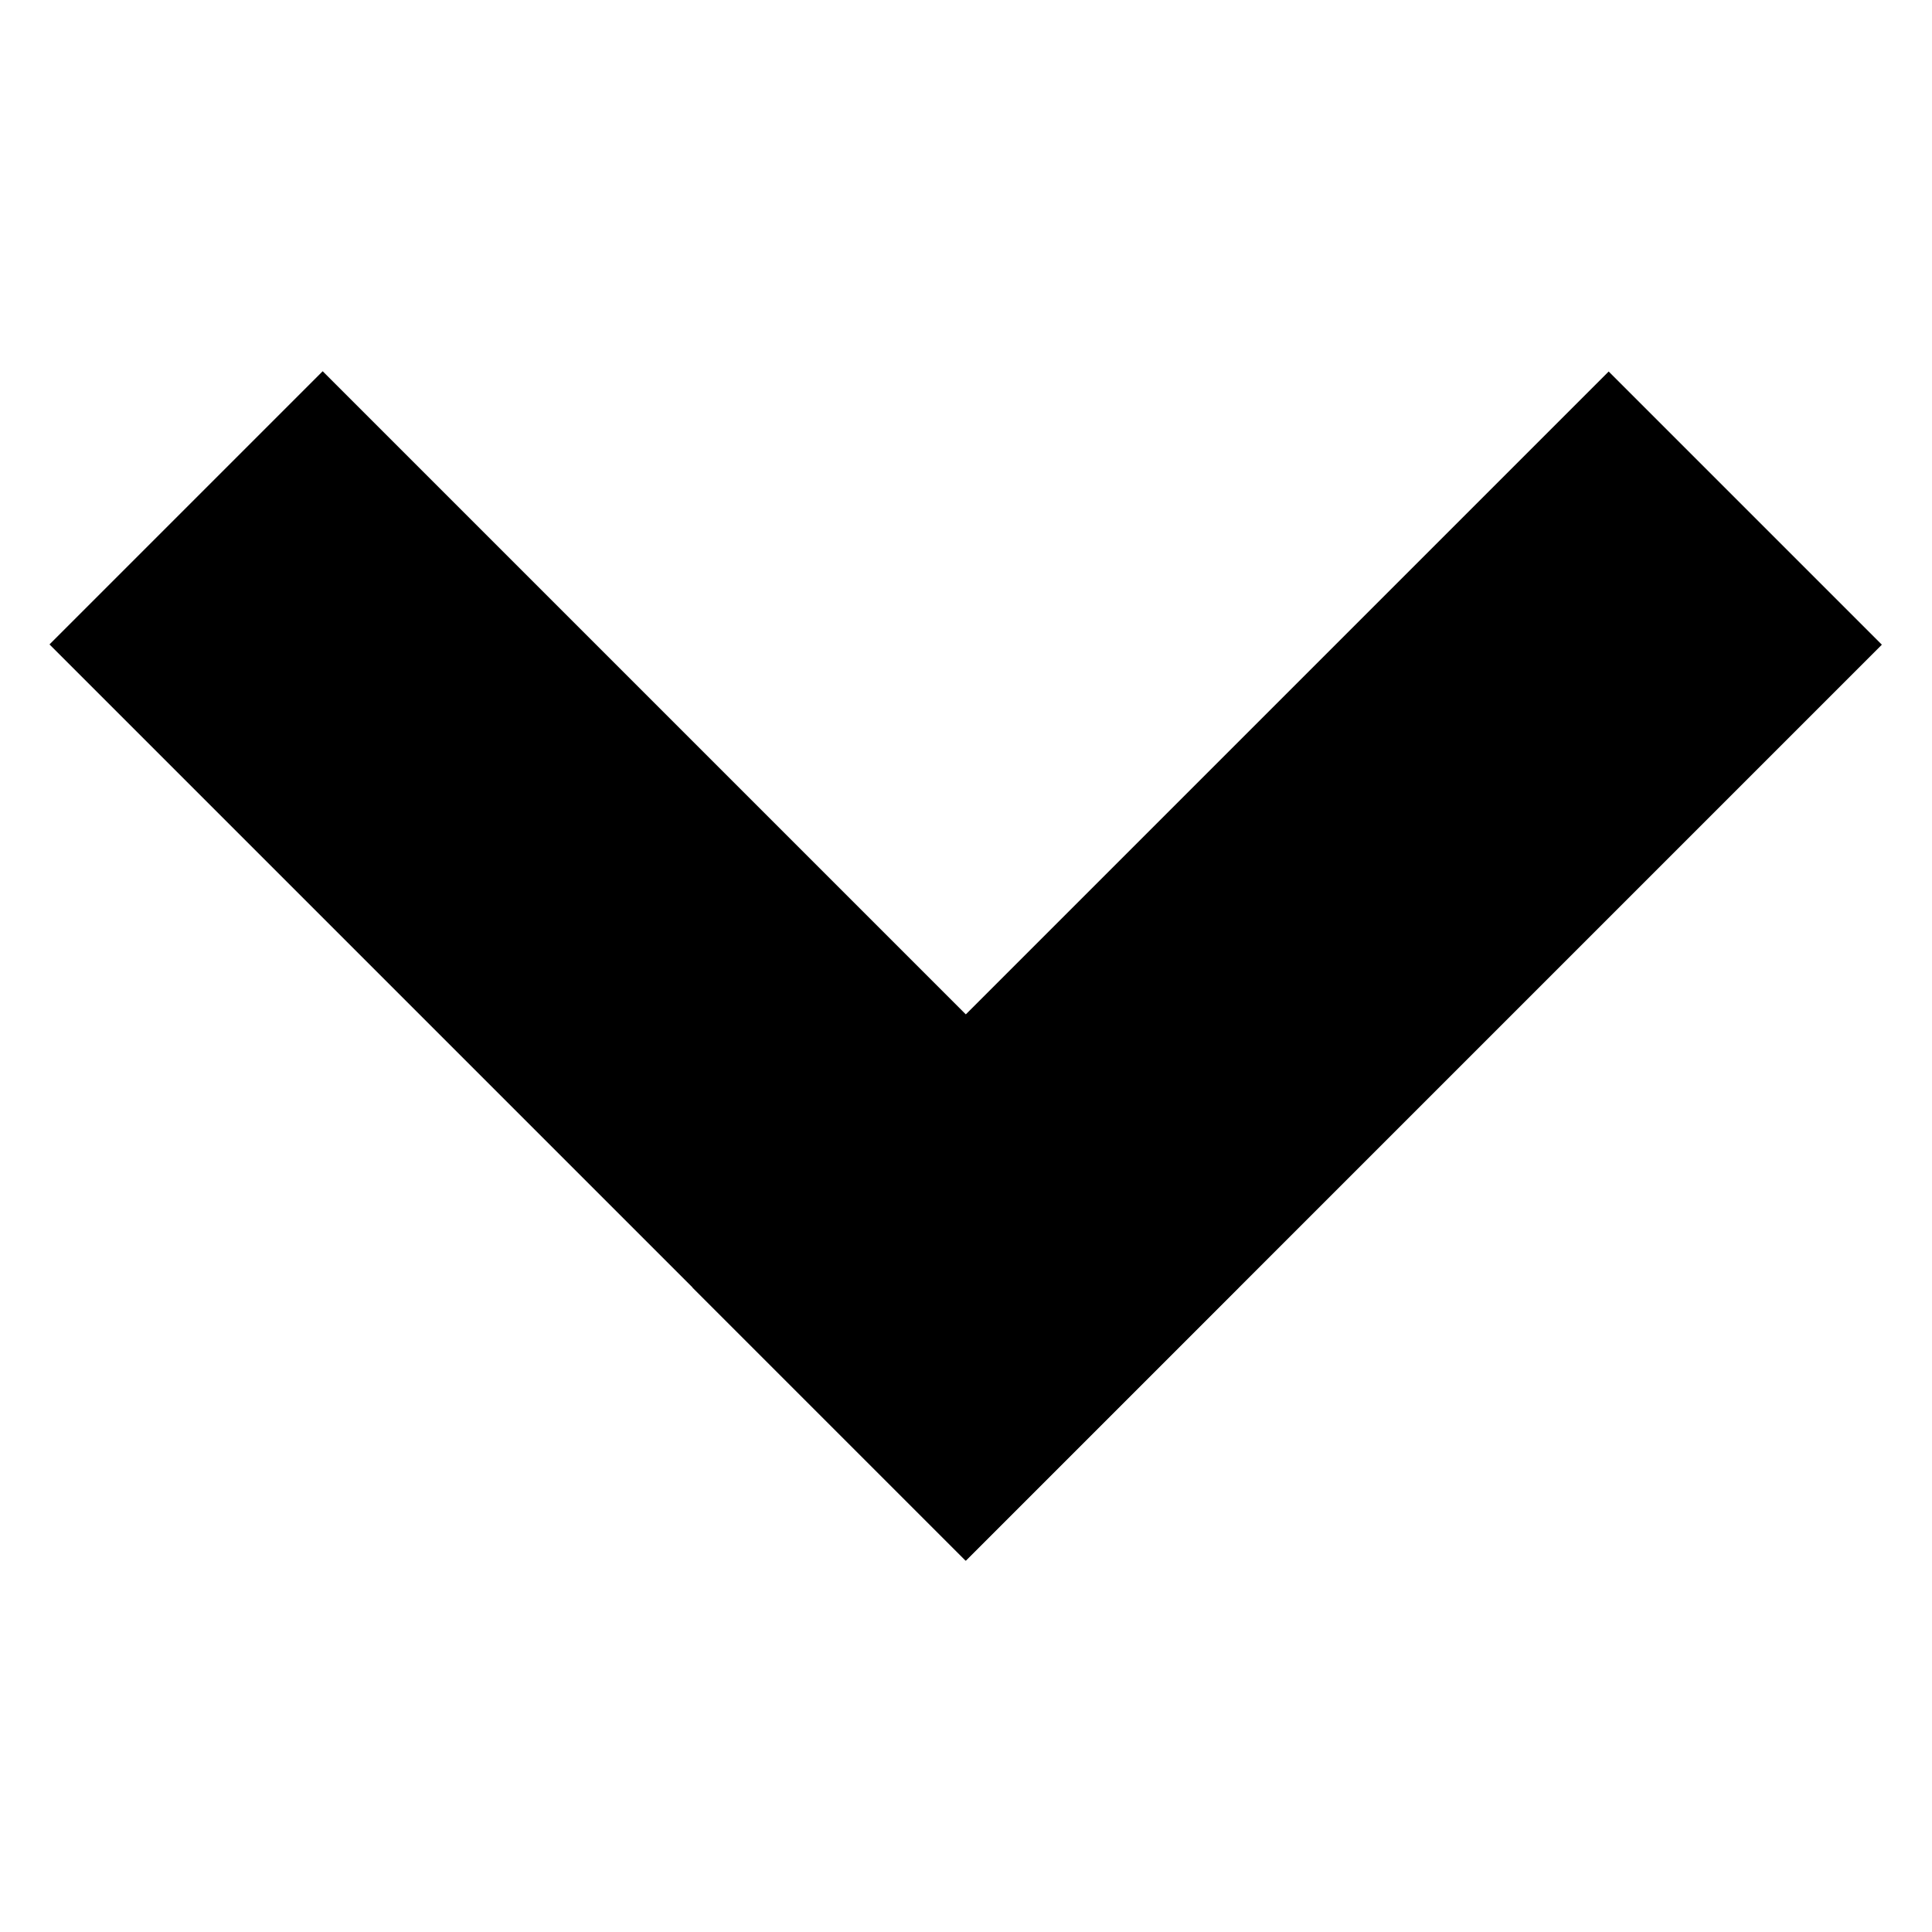
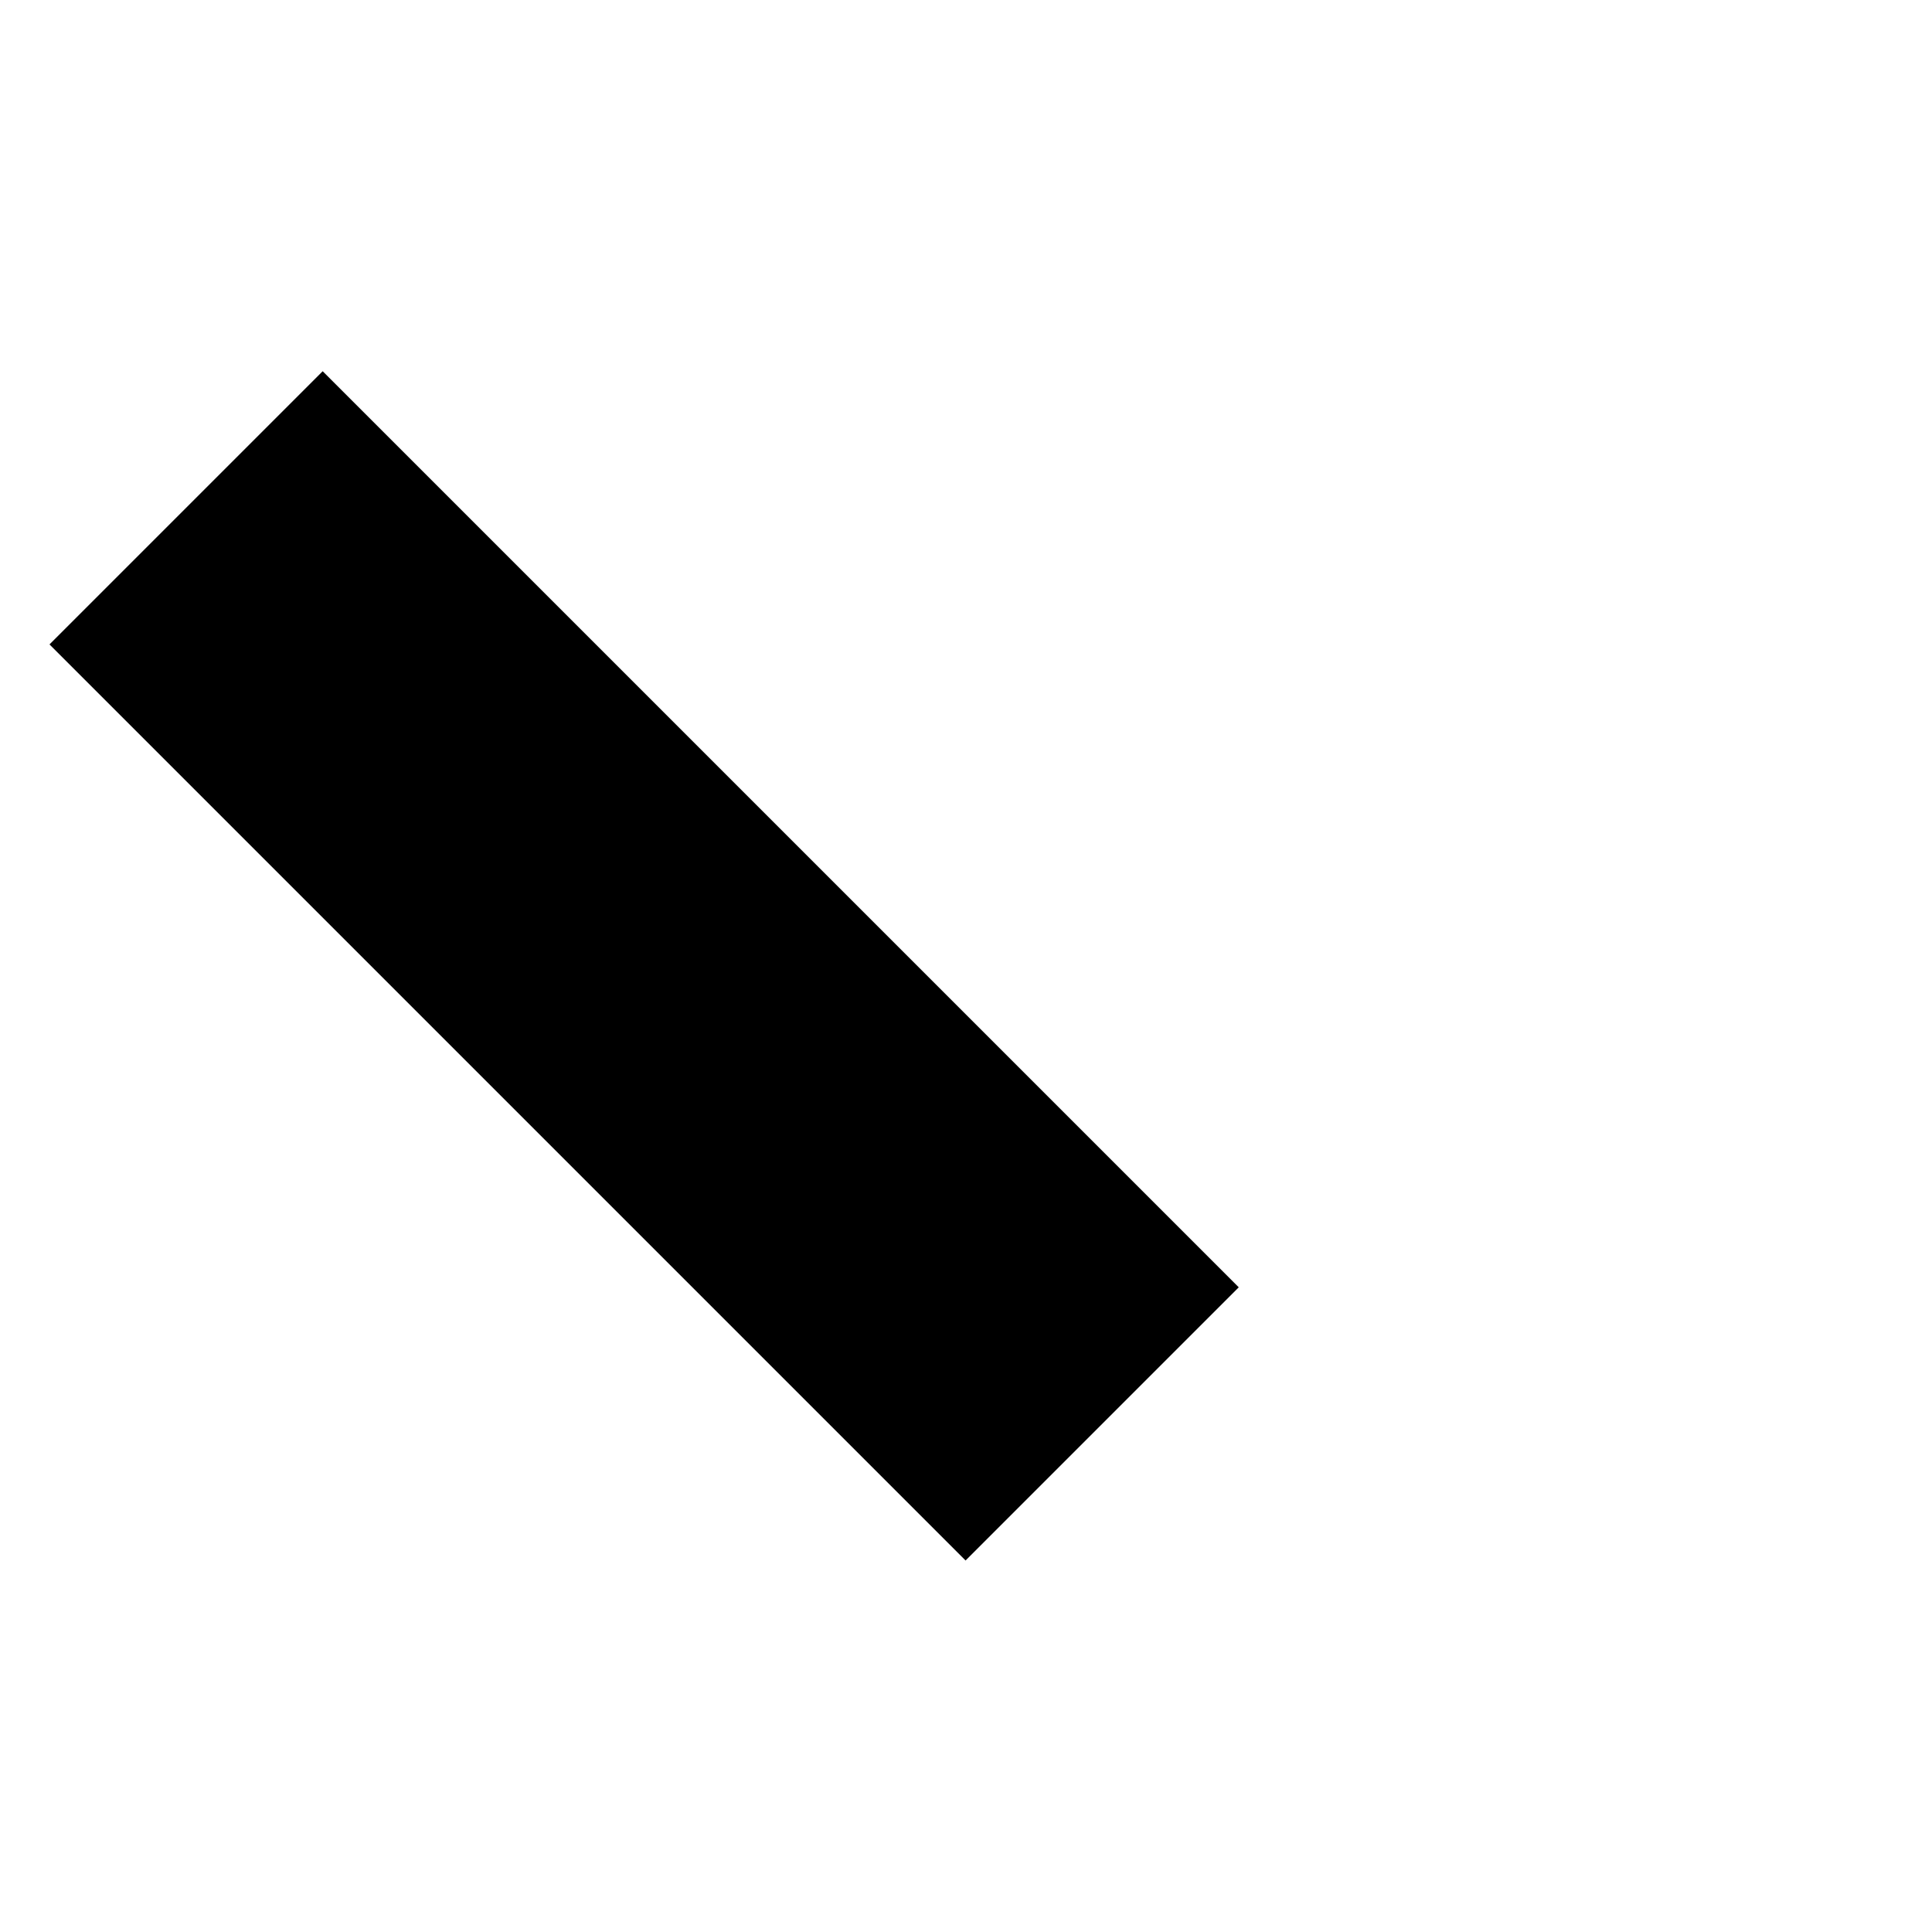
<svg xmlns="http://www.w3.org/2000/svg" viewBox="0 0 30 30">
-   <path d="m9.93 12h20.12v6h-20.12z" transform="matrix(.707 -.707 .707 .707 -4.75 18.53)" />
  <path d="m7.01 4.94h6v20.12h-6z" transform="matrix(.707 -.707 .707 .707 -7.68 11.47)" />
</svg>